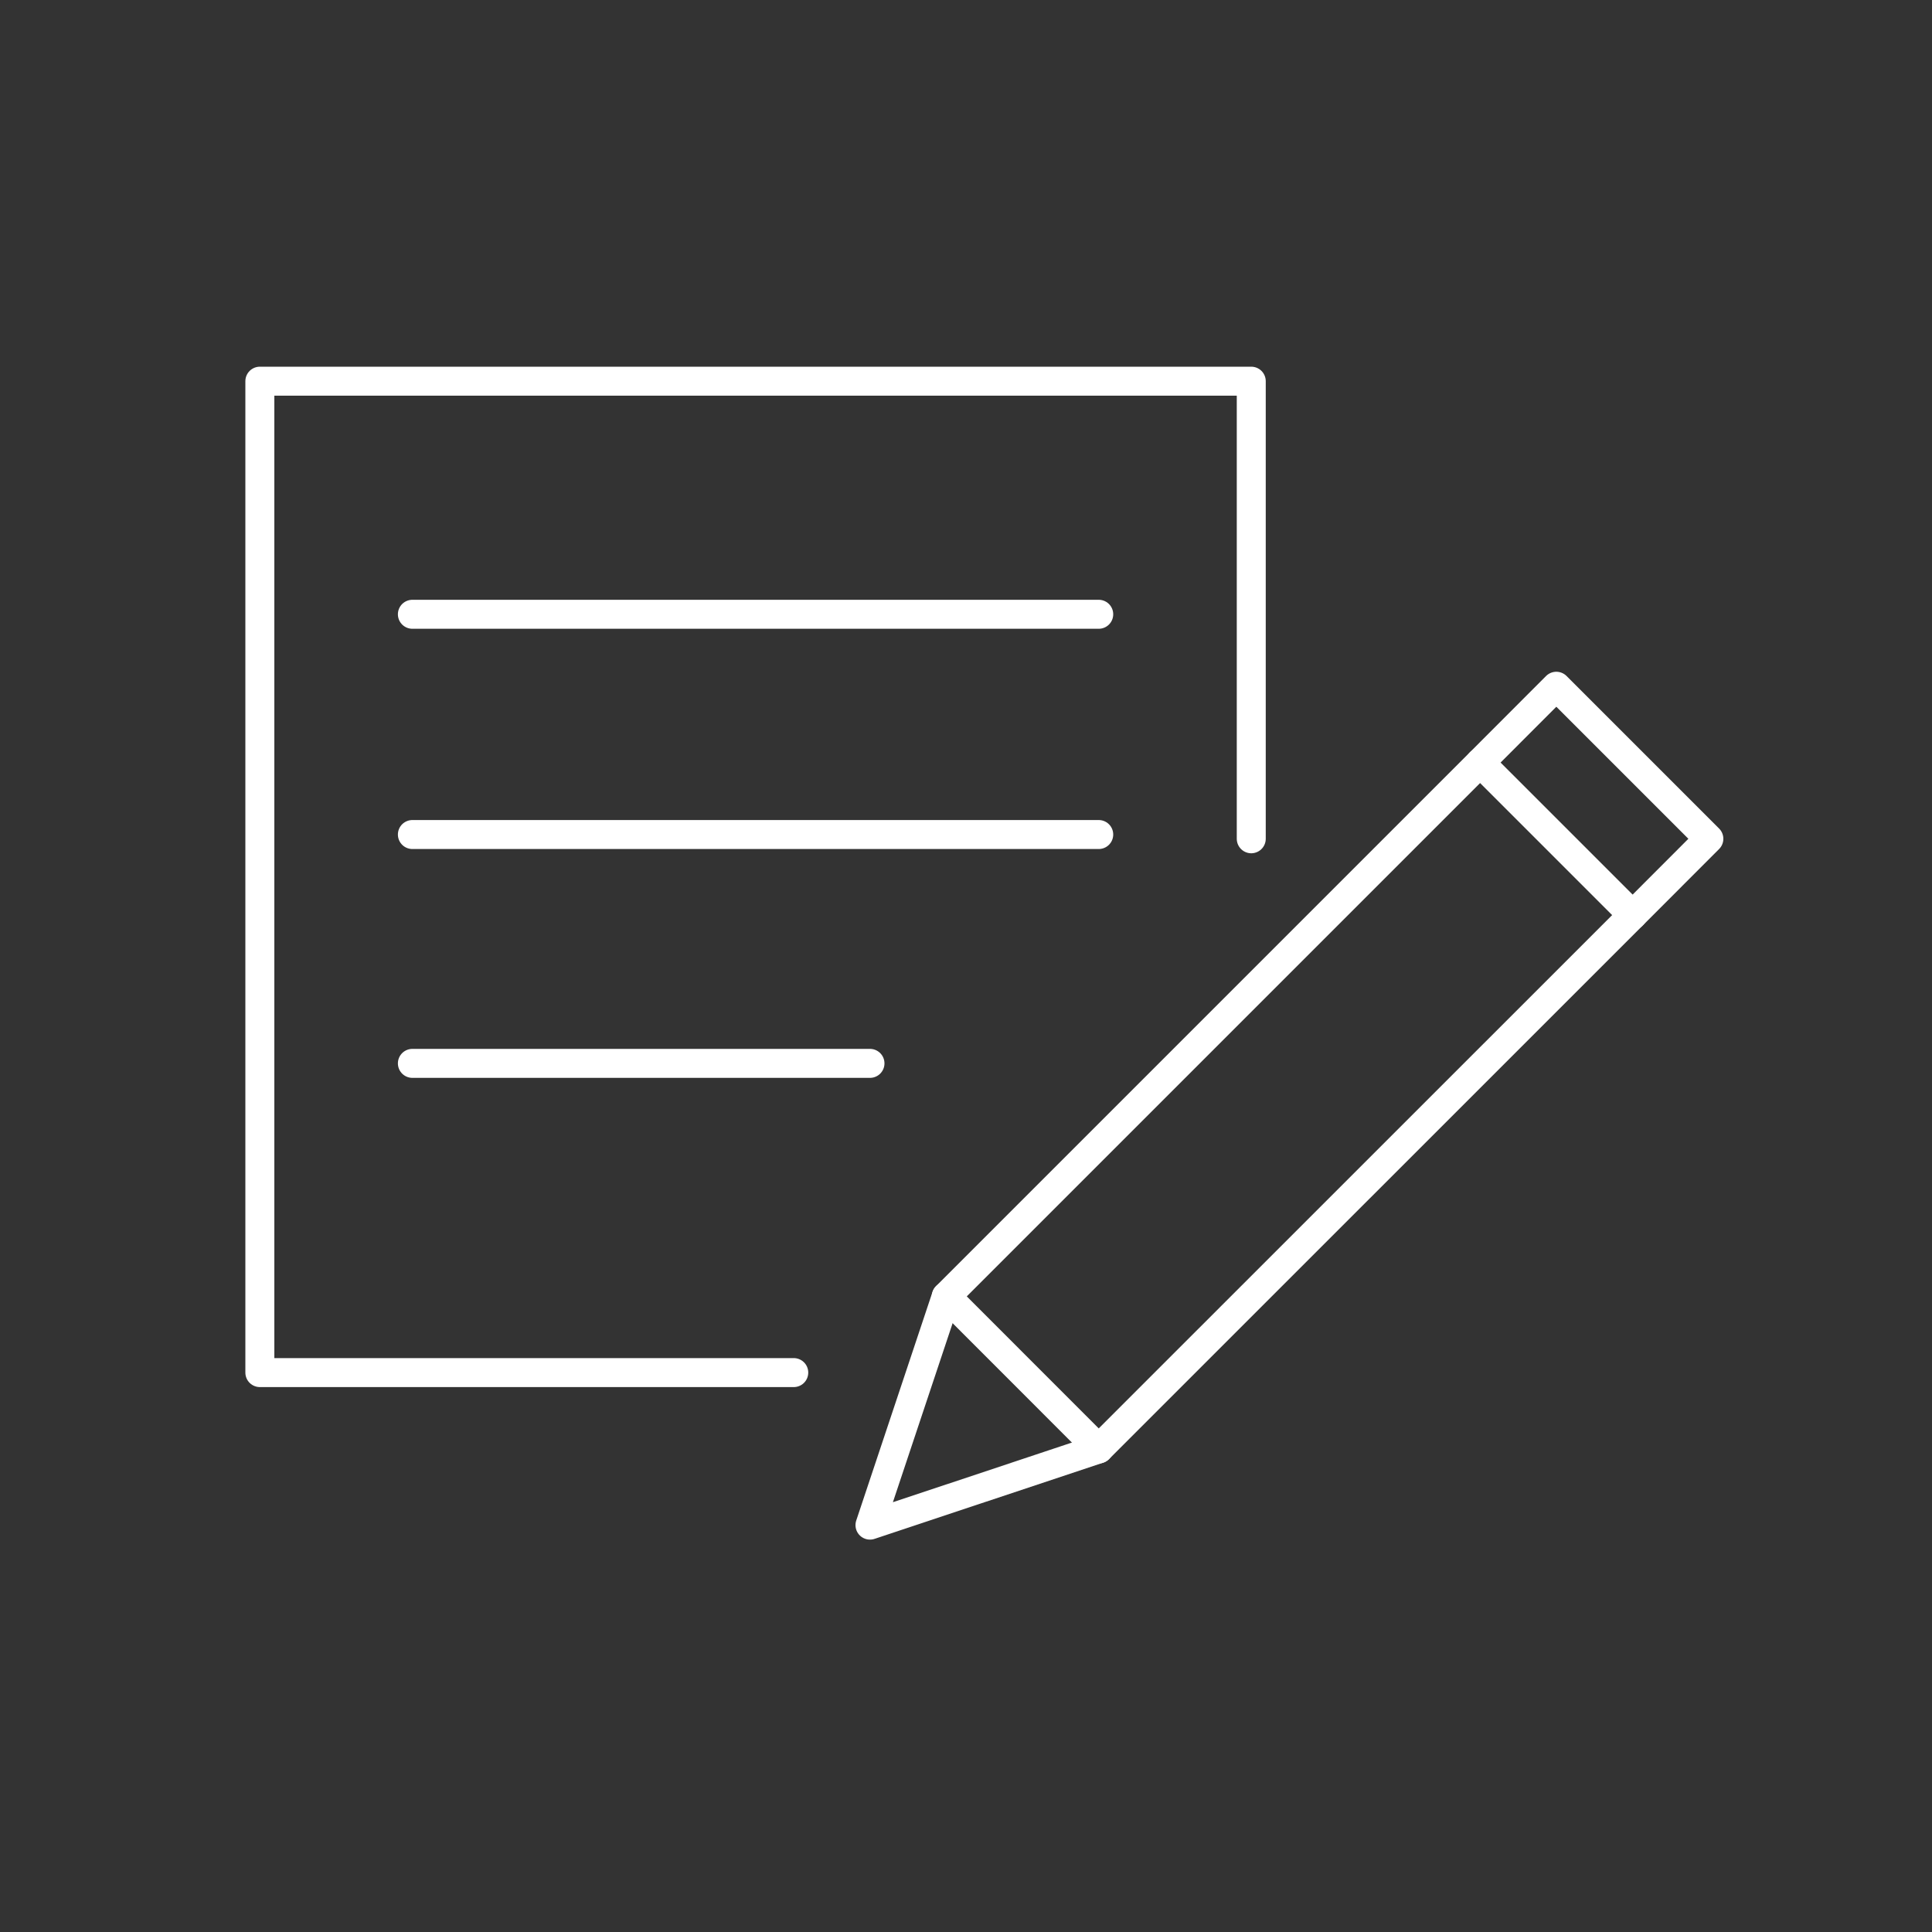
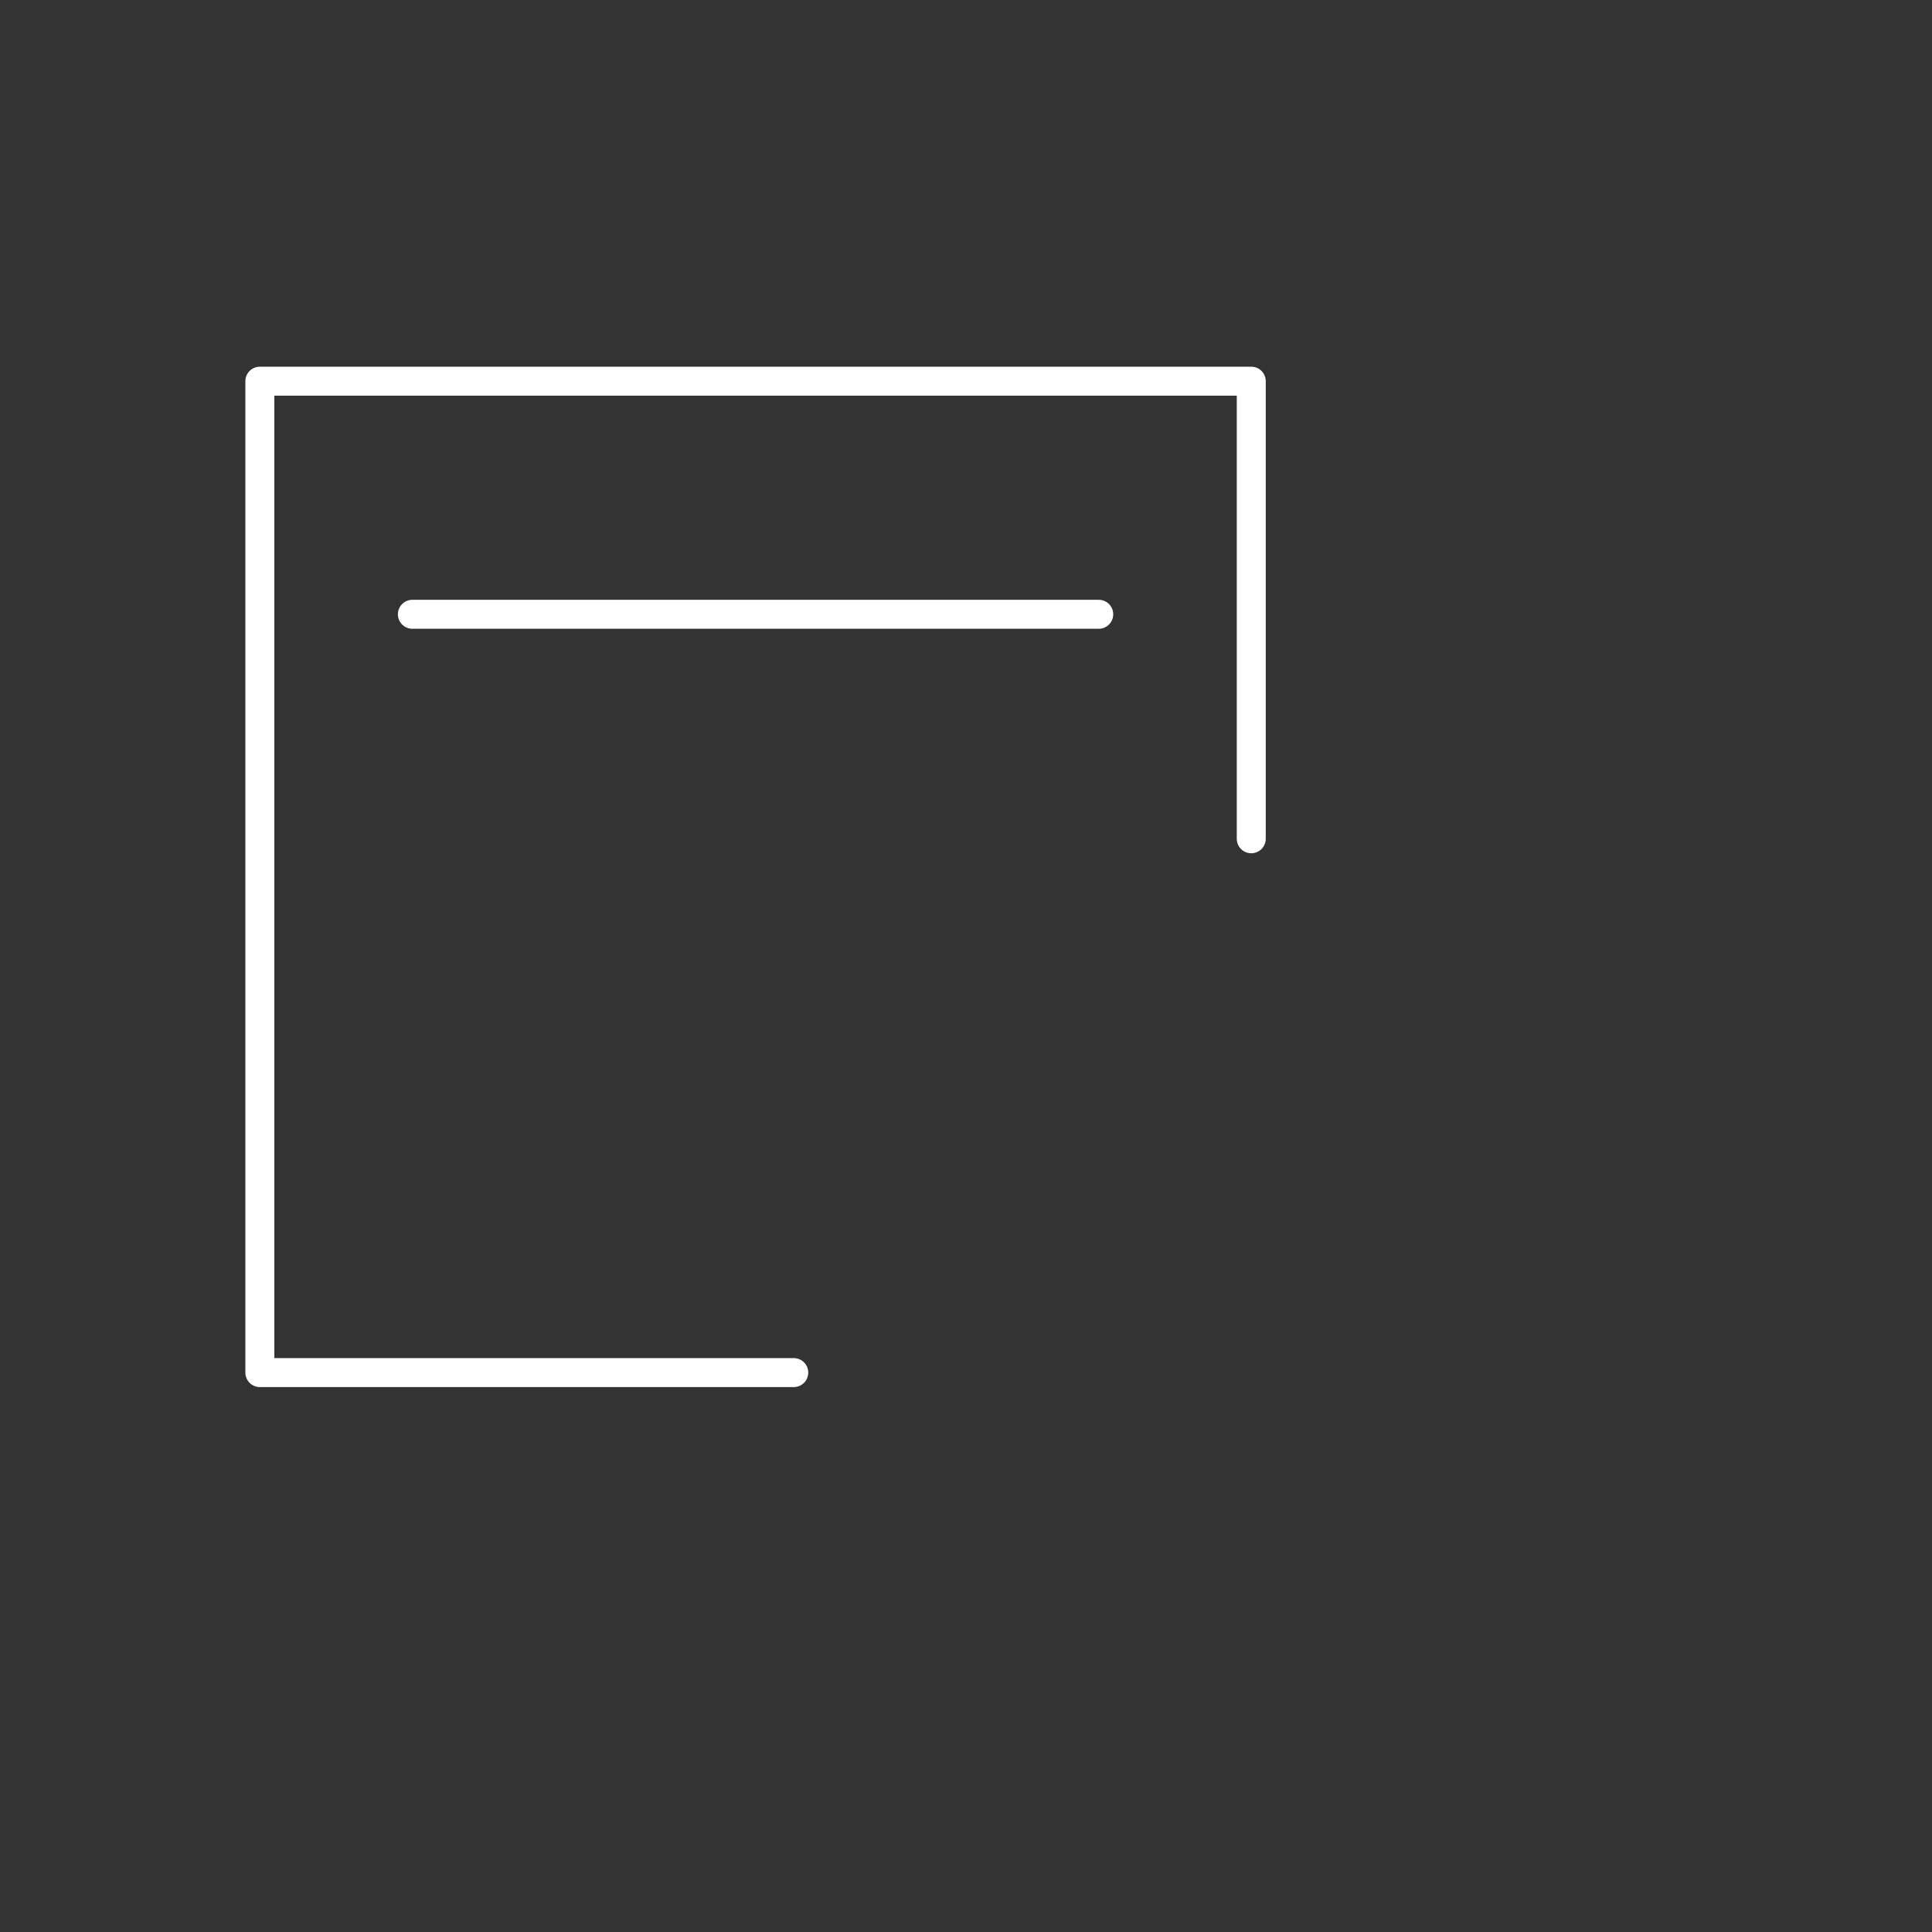
<svg xmlns="http://www.w3.org/2000/svg" id="Ebene_2" viewBox="0 0 200 200">
  <rect x="0" y="0" width="200" height="200" fill="#333333" stroke="none" />
  <defs>
    <style>.cls-1{fill:none;stroke:#fff;stroke-linecap:round;stroke-linejoin:round;stroke-width:3px;}</style>
  </defs>
  <polyline class="cls-1" points="129.53 86.83 129.53 39.46 26.9 39.46 26.9 142.09 82.17 142.09" />
  <line class="cls-1" x1="42.69" y1="63.59" x2="113.74" y2="63.59" />
-   <line class="cls-1" x1="42.69" y1="86.39" x2="113.74" y2="86.39" />
-   <line class="cls-1" x1="42.69" y1="110.08" x2="90.06" y2="110.08" />
-   <polygon class="cls-1" points="161.11 71.04 153.22 78.94 97.96 134.2 113.74 149.99 169.01 94.73 176.9 86.83 161.11 71.04" />
-   <polyline class="cls-1" points="97.96 134.2 90.06 157.88 113.74 149.99" />
-   <line class="cls-1" x1="153.22" y1="78.94" x2="169.01" y2="94.73" />
</svg>